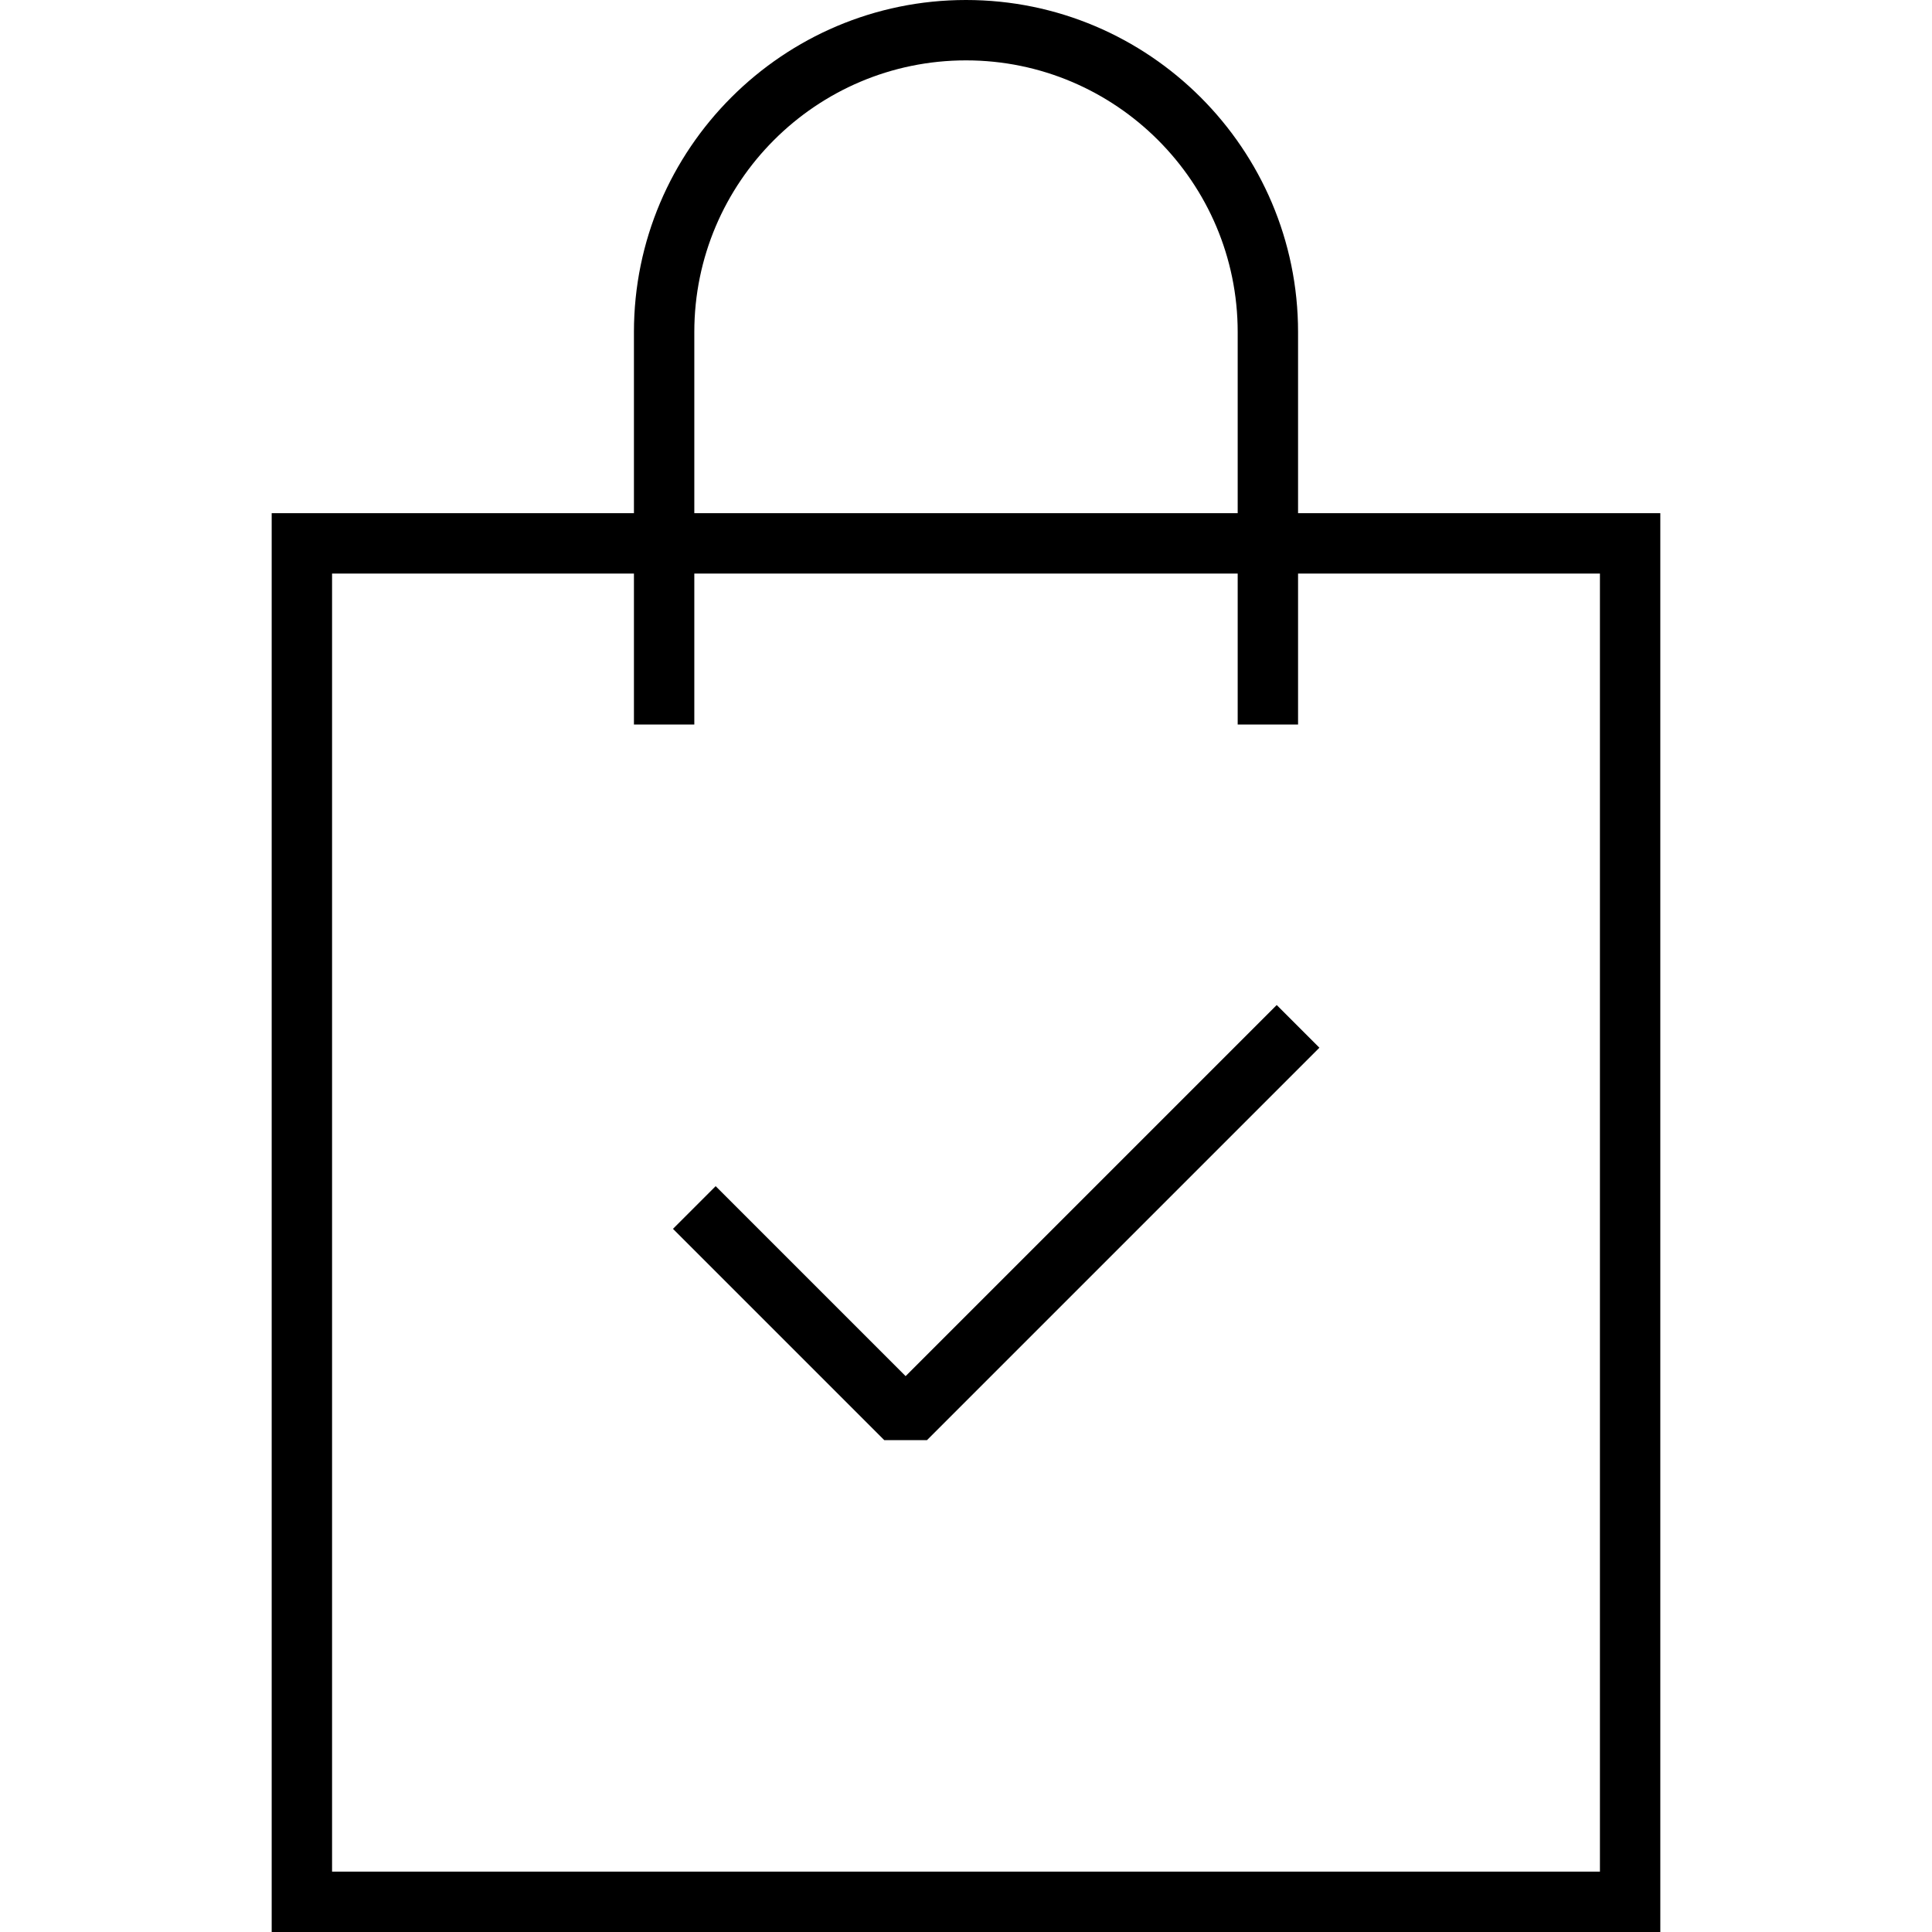
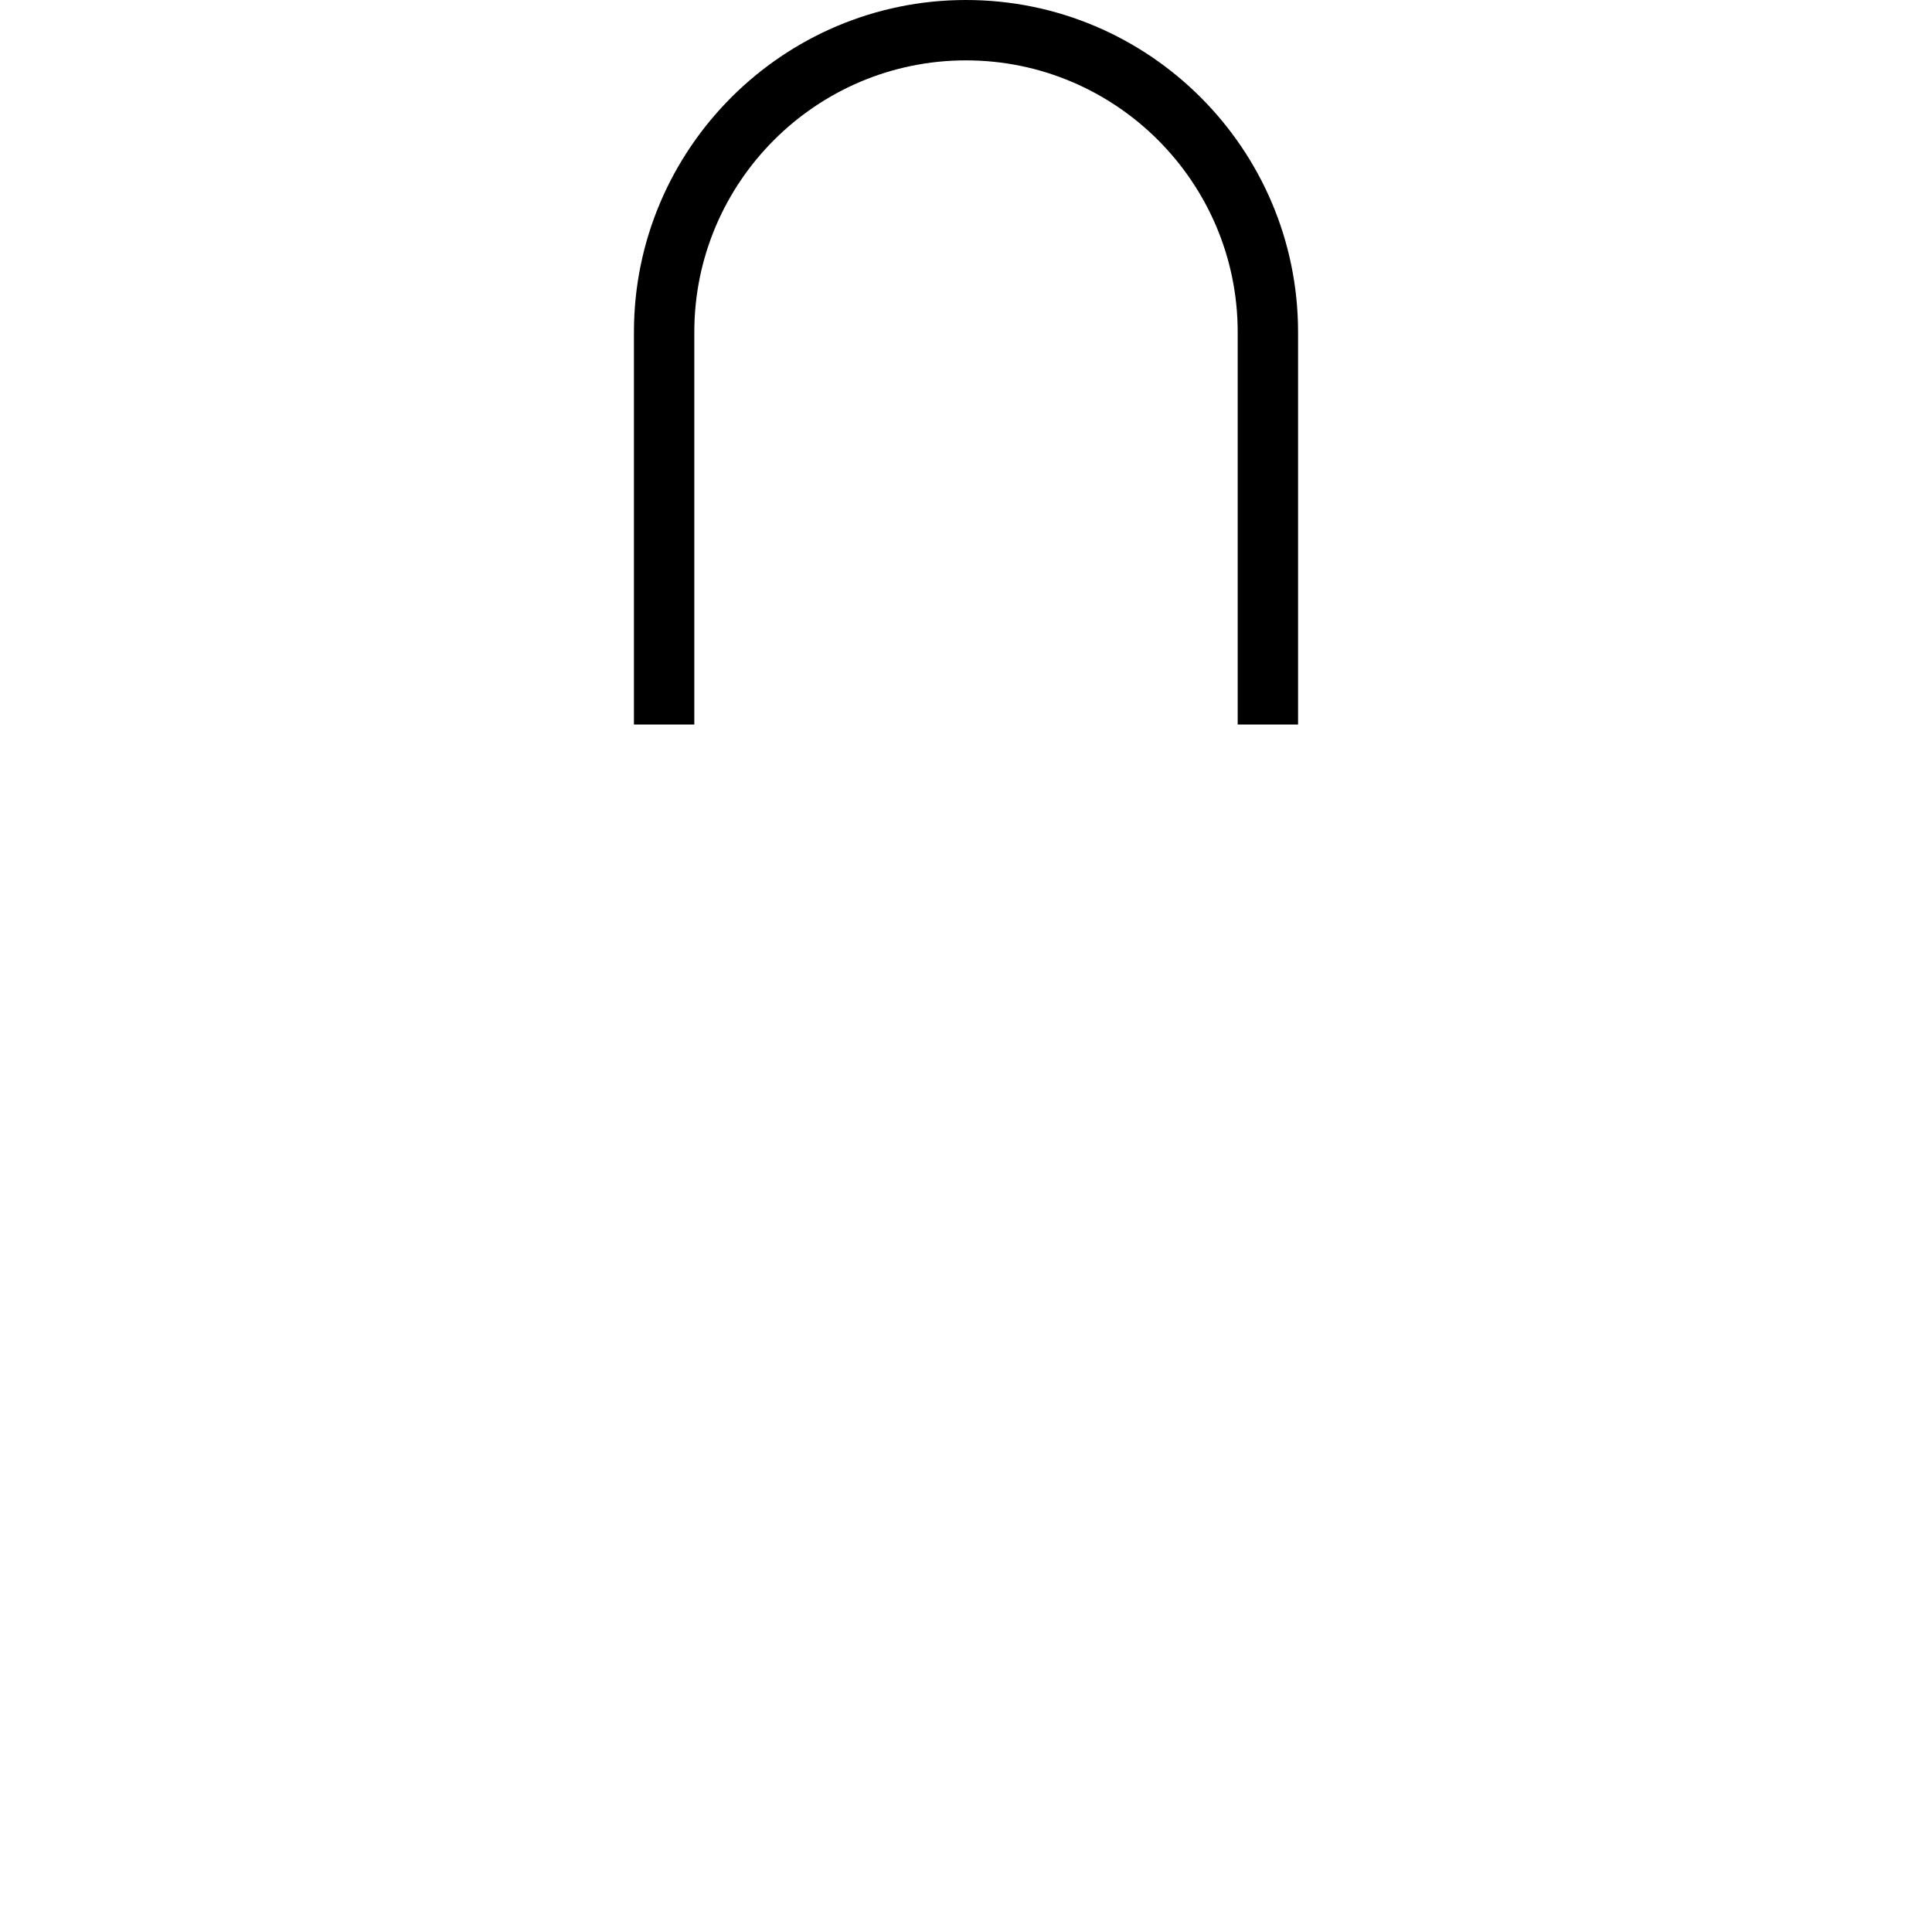
<svg xmlns="http://www.w3.org/2000/svg" version="1.1" id="Layer_1" x="0px" y="0px" viewBox="0 0 64 64" enable-background="new 0 0 64 64" xml:space="preserve">
  <g>
-     <path d="M55,64H9V17h46V64z M11,62h42V19H11V62z" />
-   </g>
+     </g>
  <g>
-     <polygon points="30.707,47.707 29.293,47.707 22.293,40.707 23.707,39.293 30,45.586 42.293,33.293 43.707,34.707  " />
-   </g>
+     </g>
  <g>
-     <path d="M43,24h-2V11c0-4.962-4.038-9-9-9s-9,4.038-9,9v13h-2V11c0-6.065,4.935-11,11-11s11,4.935,11,11V24z" />
+     <path d="M43,24h-2V11c0-4.962-4.038-9-9-9s-9,4.038-9,9v13h-2V11c0-6.065,4.935-11,11-11s11,4.935,11,11z" />
  </g>
</svg>